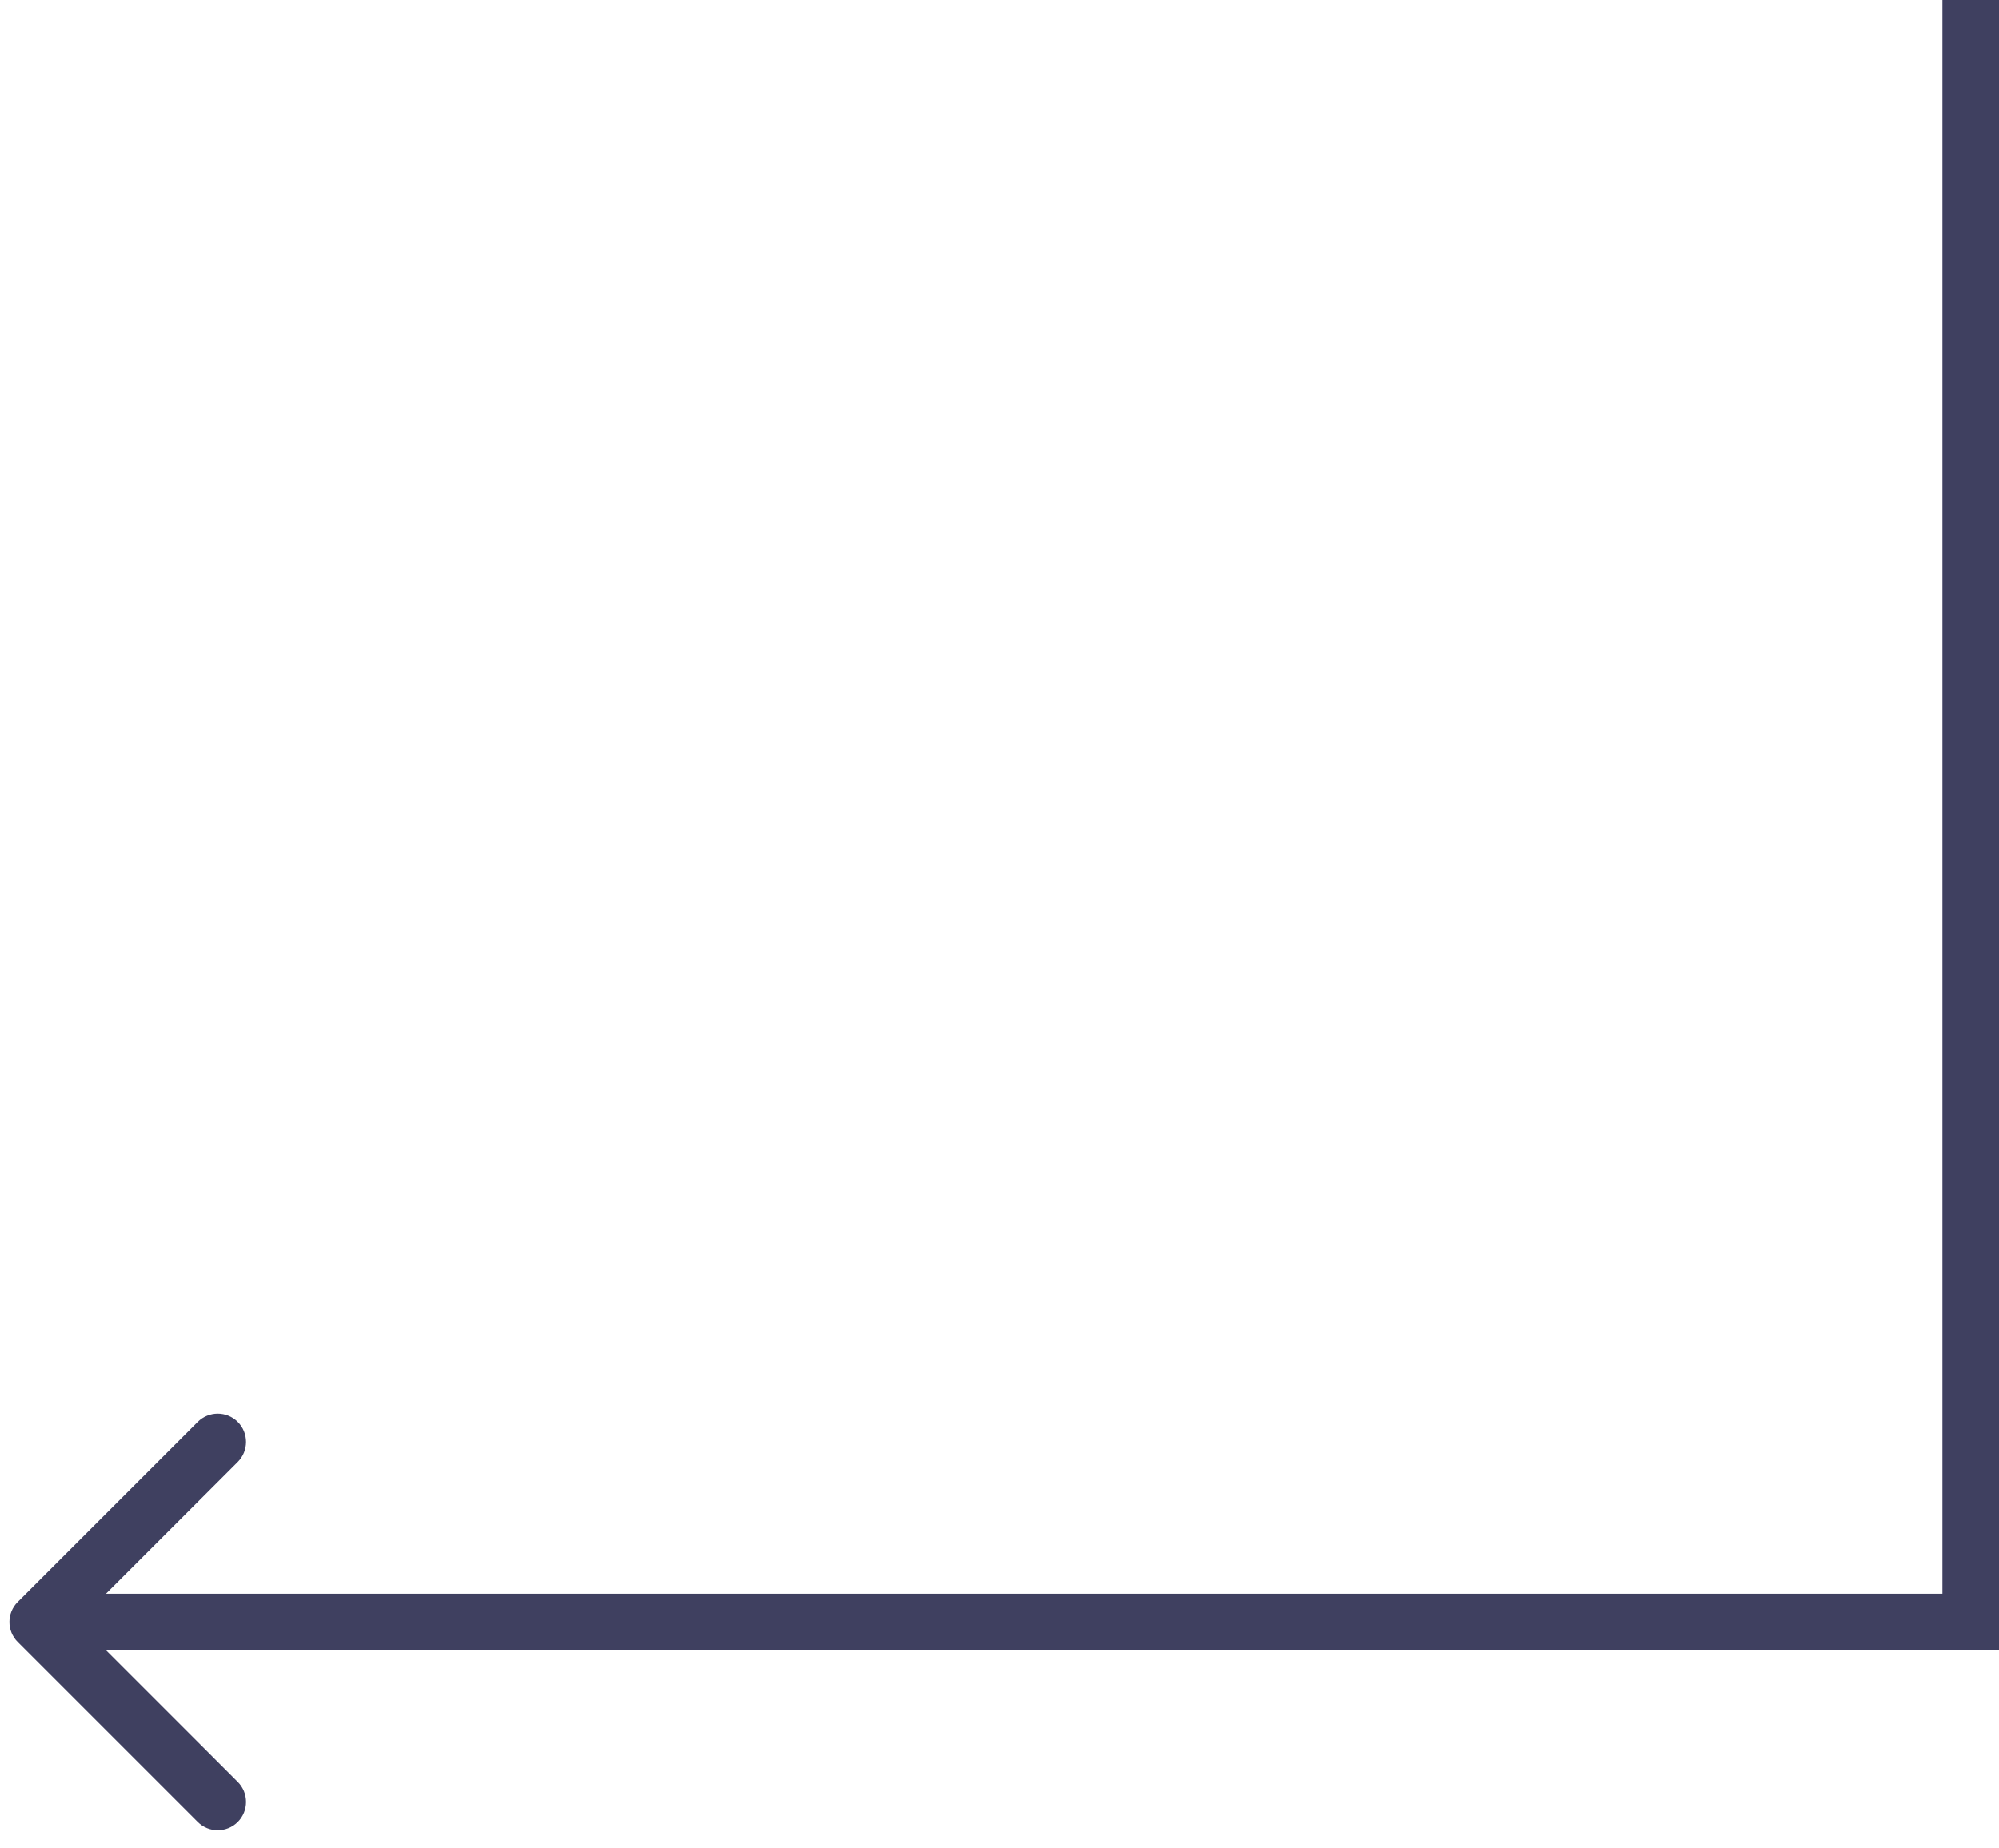
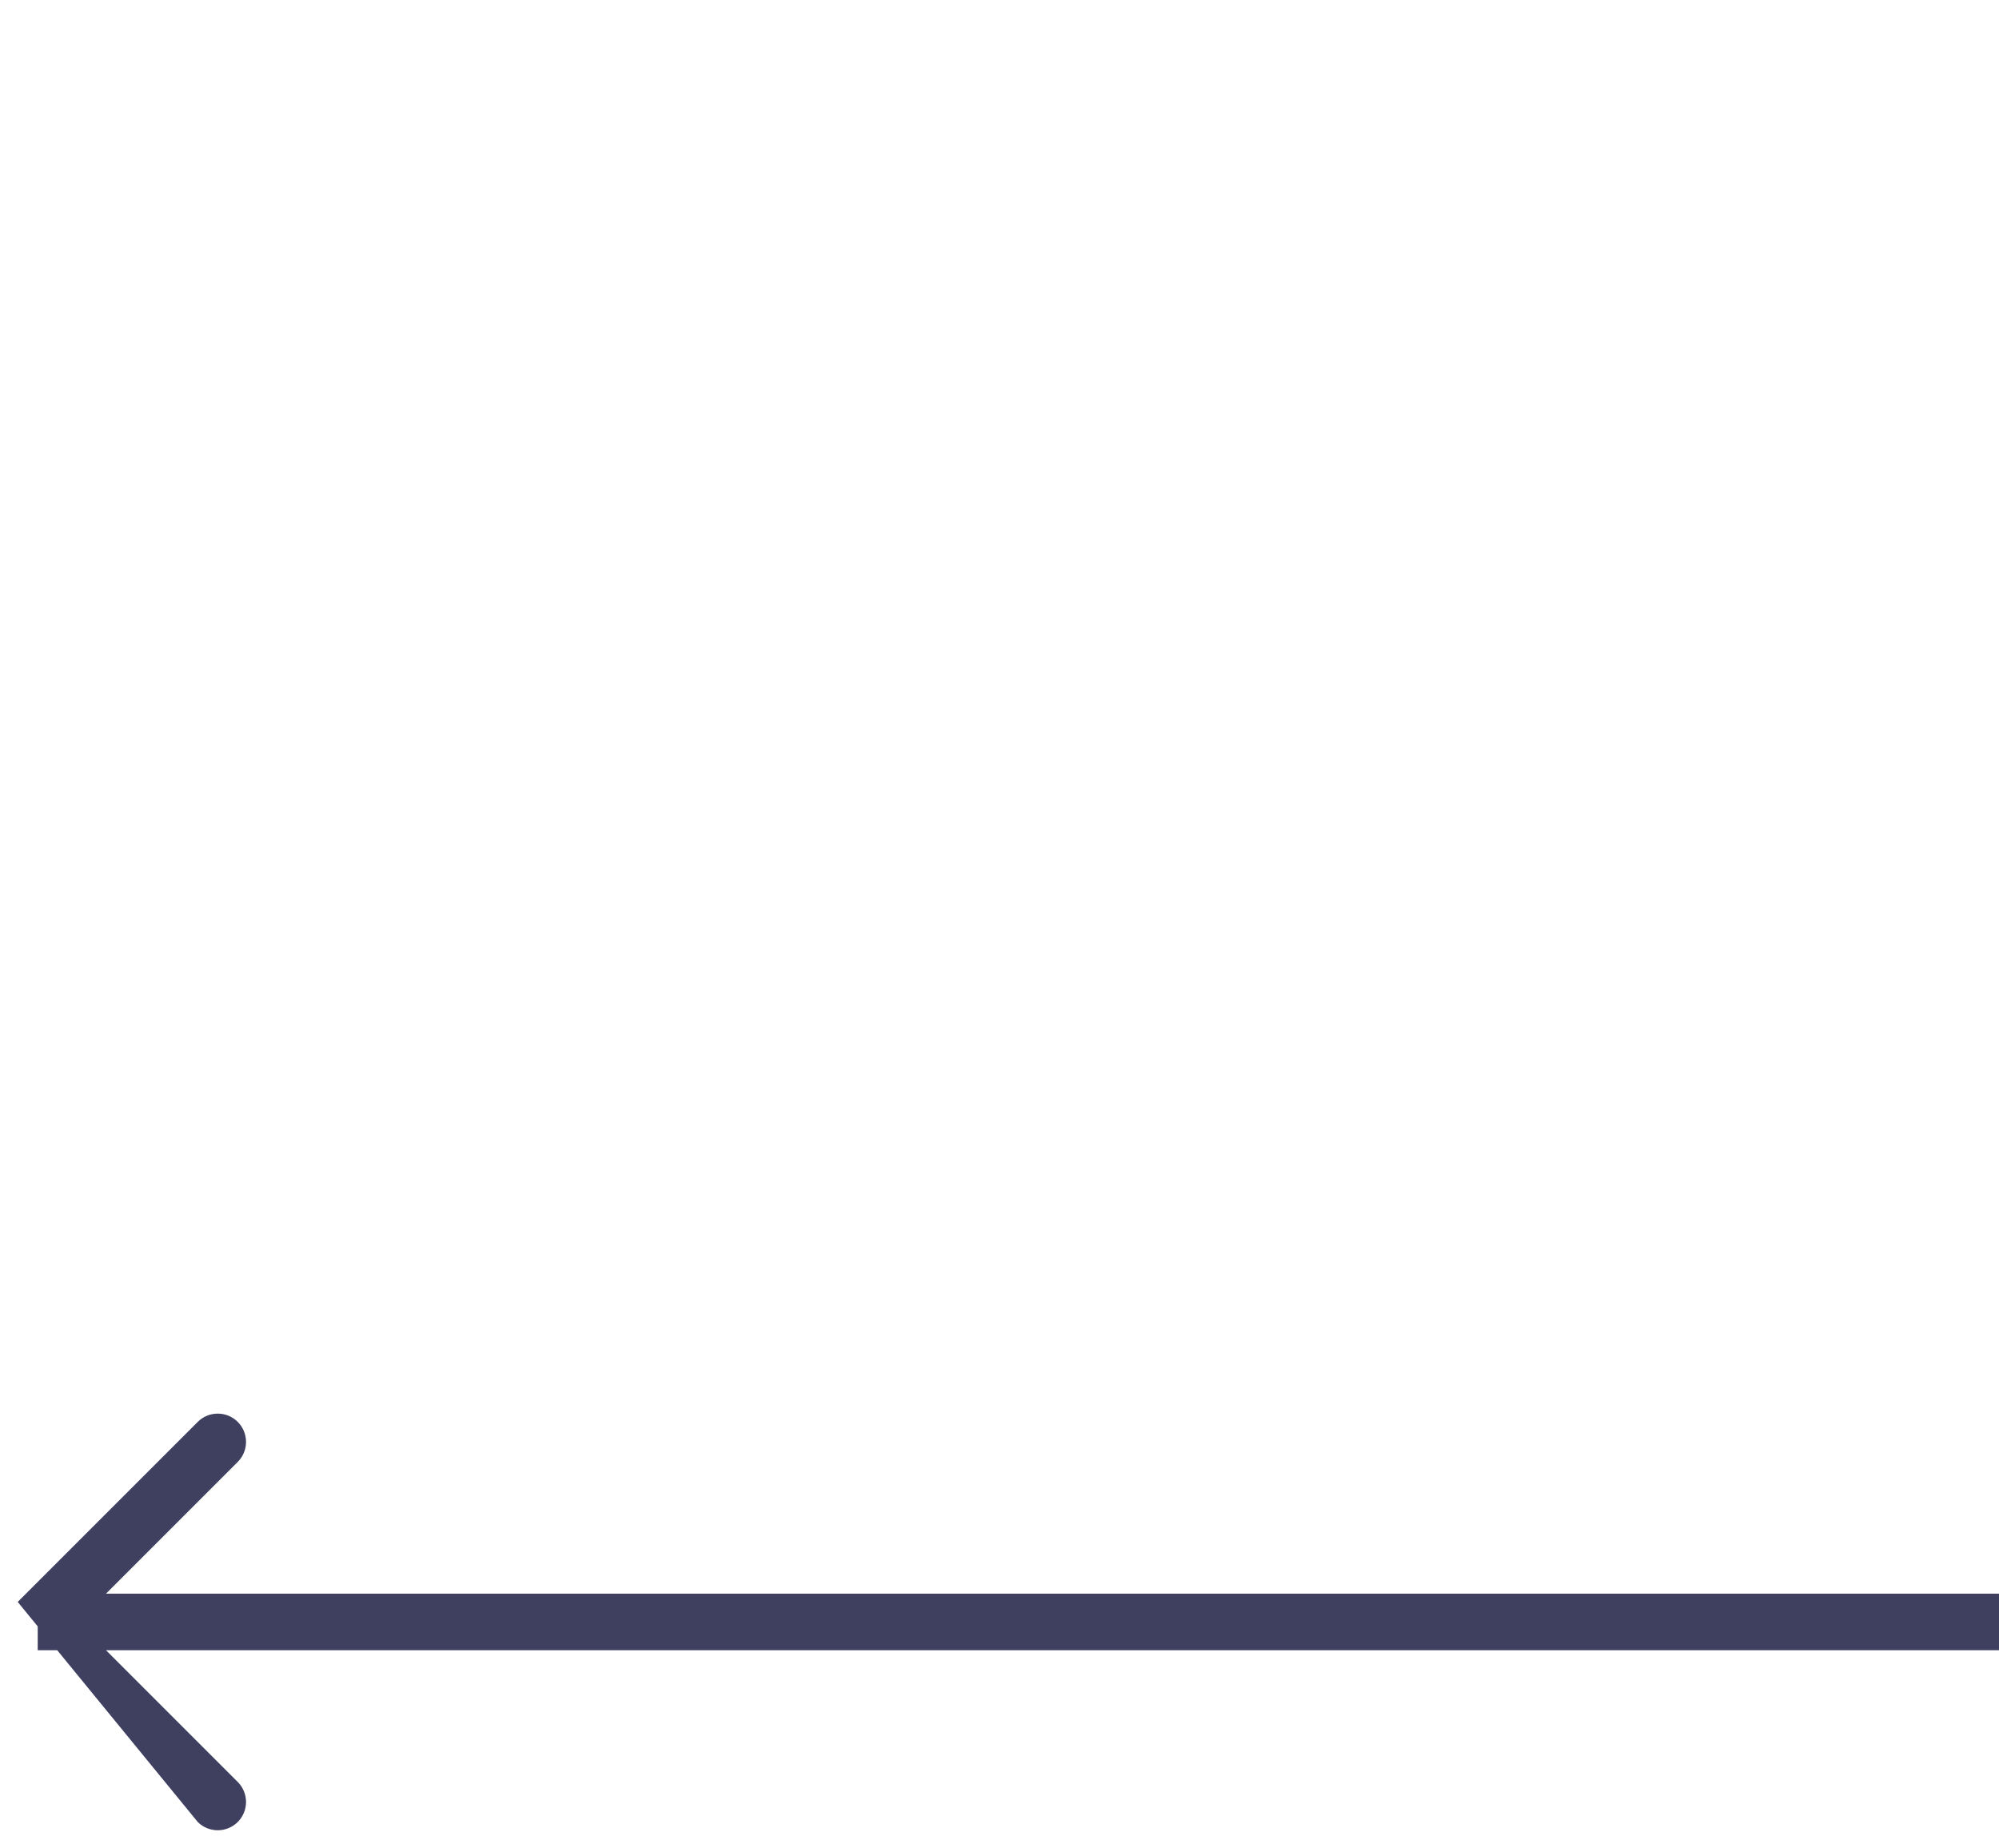
<svg xmlns="http://www.w3.org/2000/svg" width="106" height="98" viewBox="0 0 106 98" fill="none">
-   <rect width="87" height="3" transform="matrix(0 1 1 0 103 0)" fill="#3F4060" />
-   <path d="M0.939 84.939C0.354 85.525 0.354 86.475 0.939 87.061L10.485 96.607C11.071 97.192 12.021 97.192 12.607 96.607C13.192 96.021 13.192 95.071 12.607 94.485L4.121 86L12.607 77.515C13.192 76.929 13.192 75.979 12.607 75.393C12.021 74.808 11.071 74.808 10.485 75.393L0.939 84.939ZM106 84.5L2 84.5V87.5L106 87.5V84.5Z" fill="#3F4060" />
+   <path d="M0.939 84.939L10.485 96.607C11.071 97.192 12.021 97.192 12.607 96.607C13.192 96.021 13.192 95.071 12.607 94.485L4.121 86L12.607 77.515C13.192 76.929 13.192 75.979 12.607 75.393C12.021 74.808 11.071 74.808 10.485 75.393L0.939 84.939ZM106 84.5L2 84.5V87.5L106 87.5V84.5Z" fill="#3F4060" />
</svg>